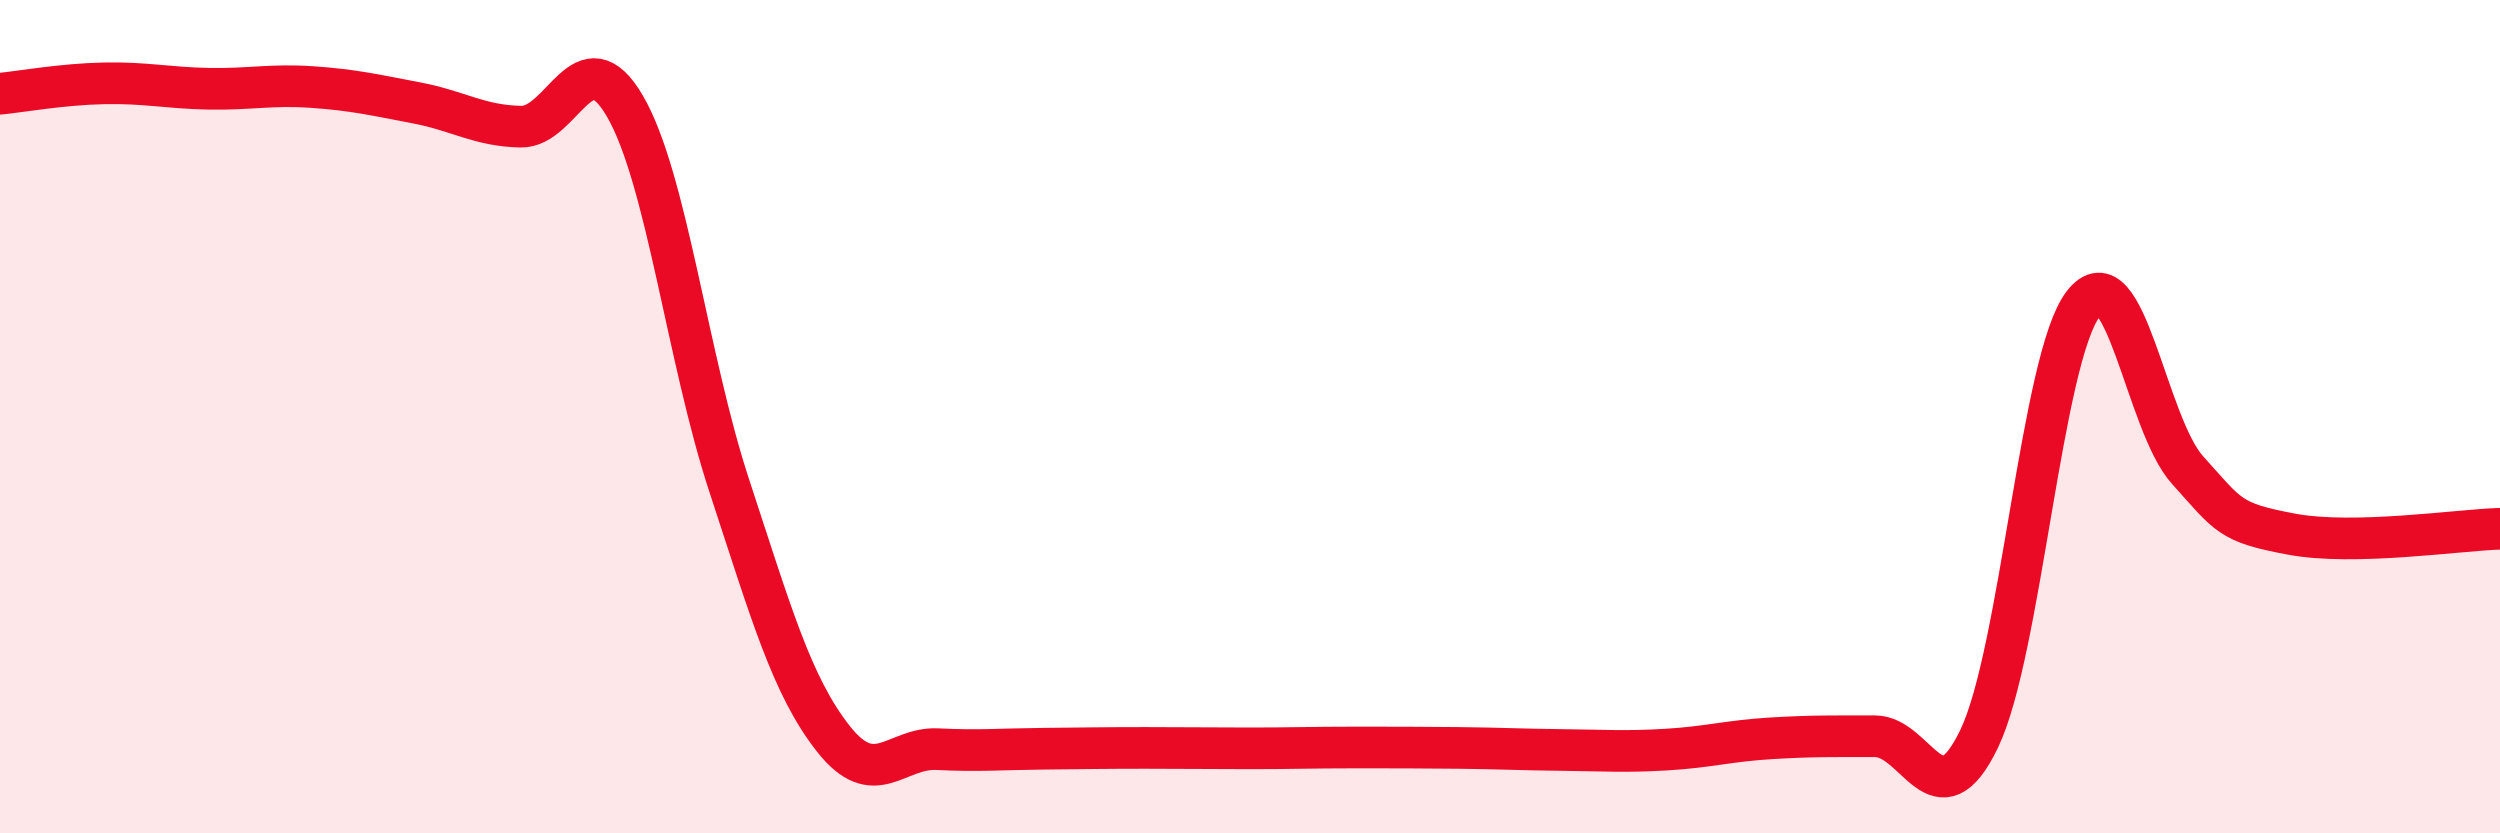
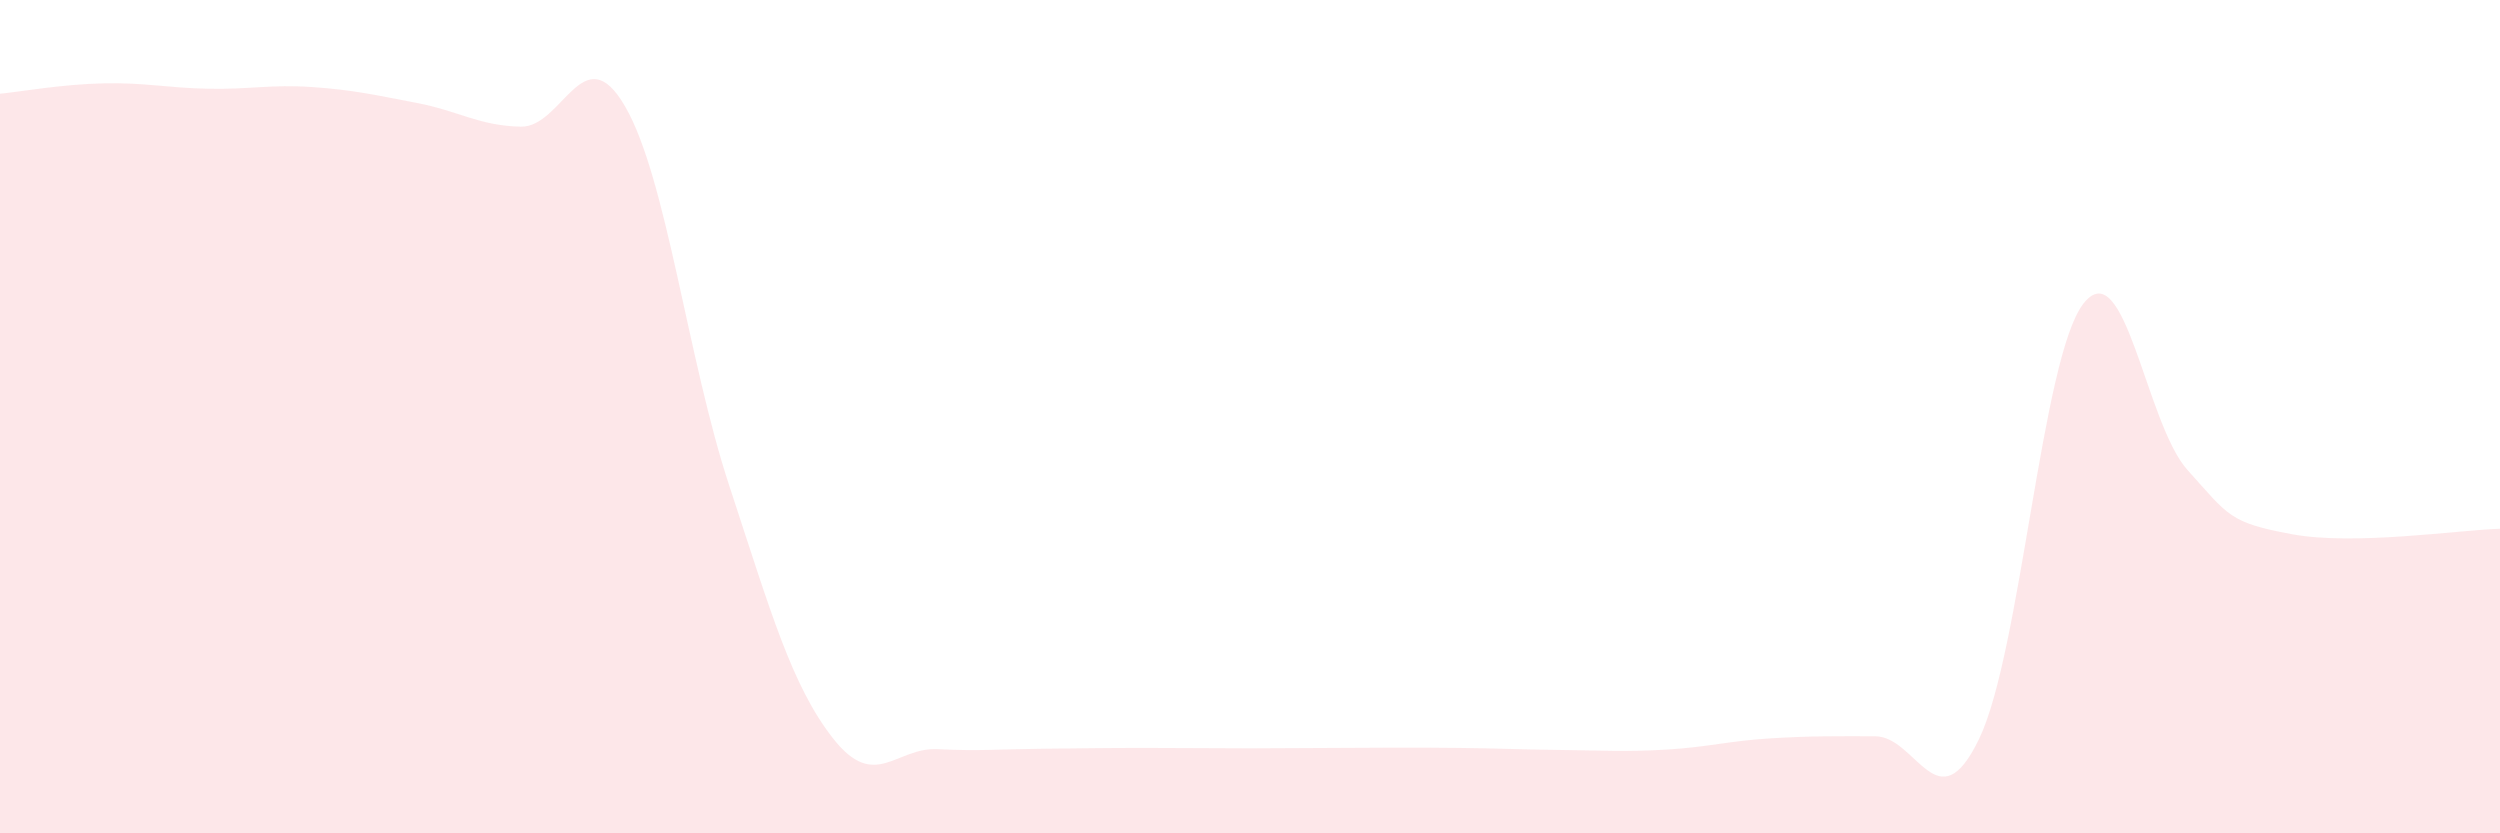
<svg xmlns="http://www.w3.org/2000/svg" width="60" height="20" viewBox="0 0 60 20">
-   <path d="M 0,2.25 C 0.5,2.2 1.5,2.02 2.5,2 C 3.5,1.98 4,2.11 5,2.13 C 6,2.15 6.5,2.02 7.5,2.09 C 8.5,2.16 9,2.28 10,2.47 C 11,2.66 11.5,3.02 12.5,3.04 C 13.5,3.06 14,0.83 15,2.55 C 16,4.27 16.5,8.61 17.5,11.65 C 18.5,14.69 19,16.46 20,17.73 C 21,19 21.5,17.93 22.5,17.98 C 23.5,18.03 24,17.98 25,17.97 C 26,17.96 26.5,17.95 27.5,17.95 C 28.5,17.95 29,17.96 30,17.96 C 31,17.96 31.5,17.94 32.5,17.94 C 33.5,17.94 34,17.94 35,17.95 C 36,17.96 36.5,17.99 37.5,18 C 38.5,18.01 39,18.05 40,17.99 C 41,17.93 41.5,17.78 42.5,17.72 C 43.5,17.66 44,17.67 45,17.67 C 46,17.67 46.5,19.81 47.5,17.73 C 48.5,15.65 49,8.58 50,7.29 C 51,6 51.5,10.17 52.5,11.28 C 53.5,12.39 53.5,12.54 55,12.82 C 56.5,13.1 59,12.72 60,12.69L60 20L0 20Z" fill="#EB0A25" opacity="0.1" stroke-linecap="round" stroke-linejoin="round" />
-   <path d="M 0,2.25 C 0.5,2.2 1.5,2.02 2.5,2 C 3.5,1.98 4,2.11 5,2.13 C 6,2.15 6.5,2.02 7.5,2.09 C 8.5,2.16 9,2.28 10,2.47 C 11,2.66 11.5,3.02 12.5,3.04 C 13.5,3.06 14,0.83 15,2.55 C 16,4.27 16.5,8.61 17.5,11.65 C 18.5,14.69 19,16.46 20,17.73 C 21,19 21.5,17.93 22.5,17.98 C 23.5,18.03 24,17.98 25,17.97 C 26,17.96 26.5,17.95 27.5,17.95 C 28.5,17.95 29,17.96 30,17.96 C 31,17.96 31.5,17.94 32.5,17.94 C 33.5,17.94 34,17.94 35,17.95 C 36,17.96 36.5,17.99 37.5,18 C 38.5,18.01 39,18.05 40,17.99 C 41,17.93 41.5,17.78 42.5,17.72 C 43.5,17.66 44,17.67 45,17.67 C 46,17.67 46.5,19.81 47.5,17.73 C 48.5,15.65 49,8.58 50,7.29 C 51,6 51.5,10.17 52.5,11.28 C 53.5,12.39 53.5,12.54 55,12.82 C 56.5,13.1 59,12.72 60,12.69" stroke="#EB0A25" stroke-width="1" fill="none" stroke-linecap="round" stroke-linejoin="round" />
+   <path d="M 0,2.25 C 0.5,2.2 1.5,2.02 2.5,2 C 3.5,1.98 4,2.11 5,2.13 C 6,2.15 6.5,2.02 7.5,2.09 C 8.5,2.16 9,2.28 10,2.47 C 11,2.66 11.5,3.02 12.5,3.04 C 13.5,3.06 14,0.83 15,2.55 C 16,4.27 16.5,8.61 17.5,11.65 C 18.5,14.69 19,16.46 20,17.73 C 21,19 21.5,17.93 22.5,17.98 C 23.5,18.03 24,17.98 25,17.97 C 26,17.96 26.5,17.95 27.5,17.95 C 28.5,17.95 29,17.96 30,17.96 C 33.5,17.94 34,17.94 35,17.95 C 36,17.96 36.5,17.99 37.5,18 C 38.5,18.01 39,18.05 40,17.99 C 41,17.93 41.5,17.78 42.5,17.72 C 43.5,17.66 44,17.67 45,17.67 C 46,17.67 46.5,19.81 47.5,17.73 C 48.5,15.65 49,8.58 50,7.29 C 51,6 51.5,10.17 52.5,11.28 C 53.5,12.39 53.5,12.54 55,12.82 C 56.5,13.1 59,12.72 60,12.69L60 20L0 20Z" fill="#EB0A25" opacity="0.1" stroke-linecap="round" stroke-linejoin="round" />
</svg>